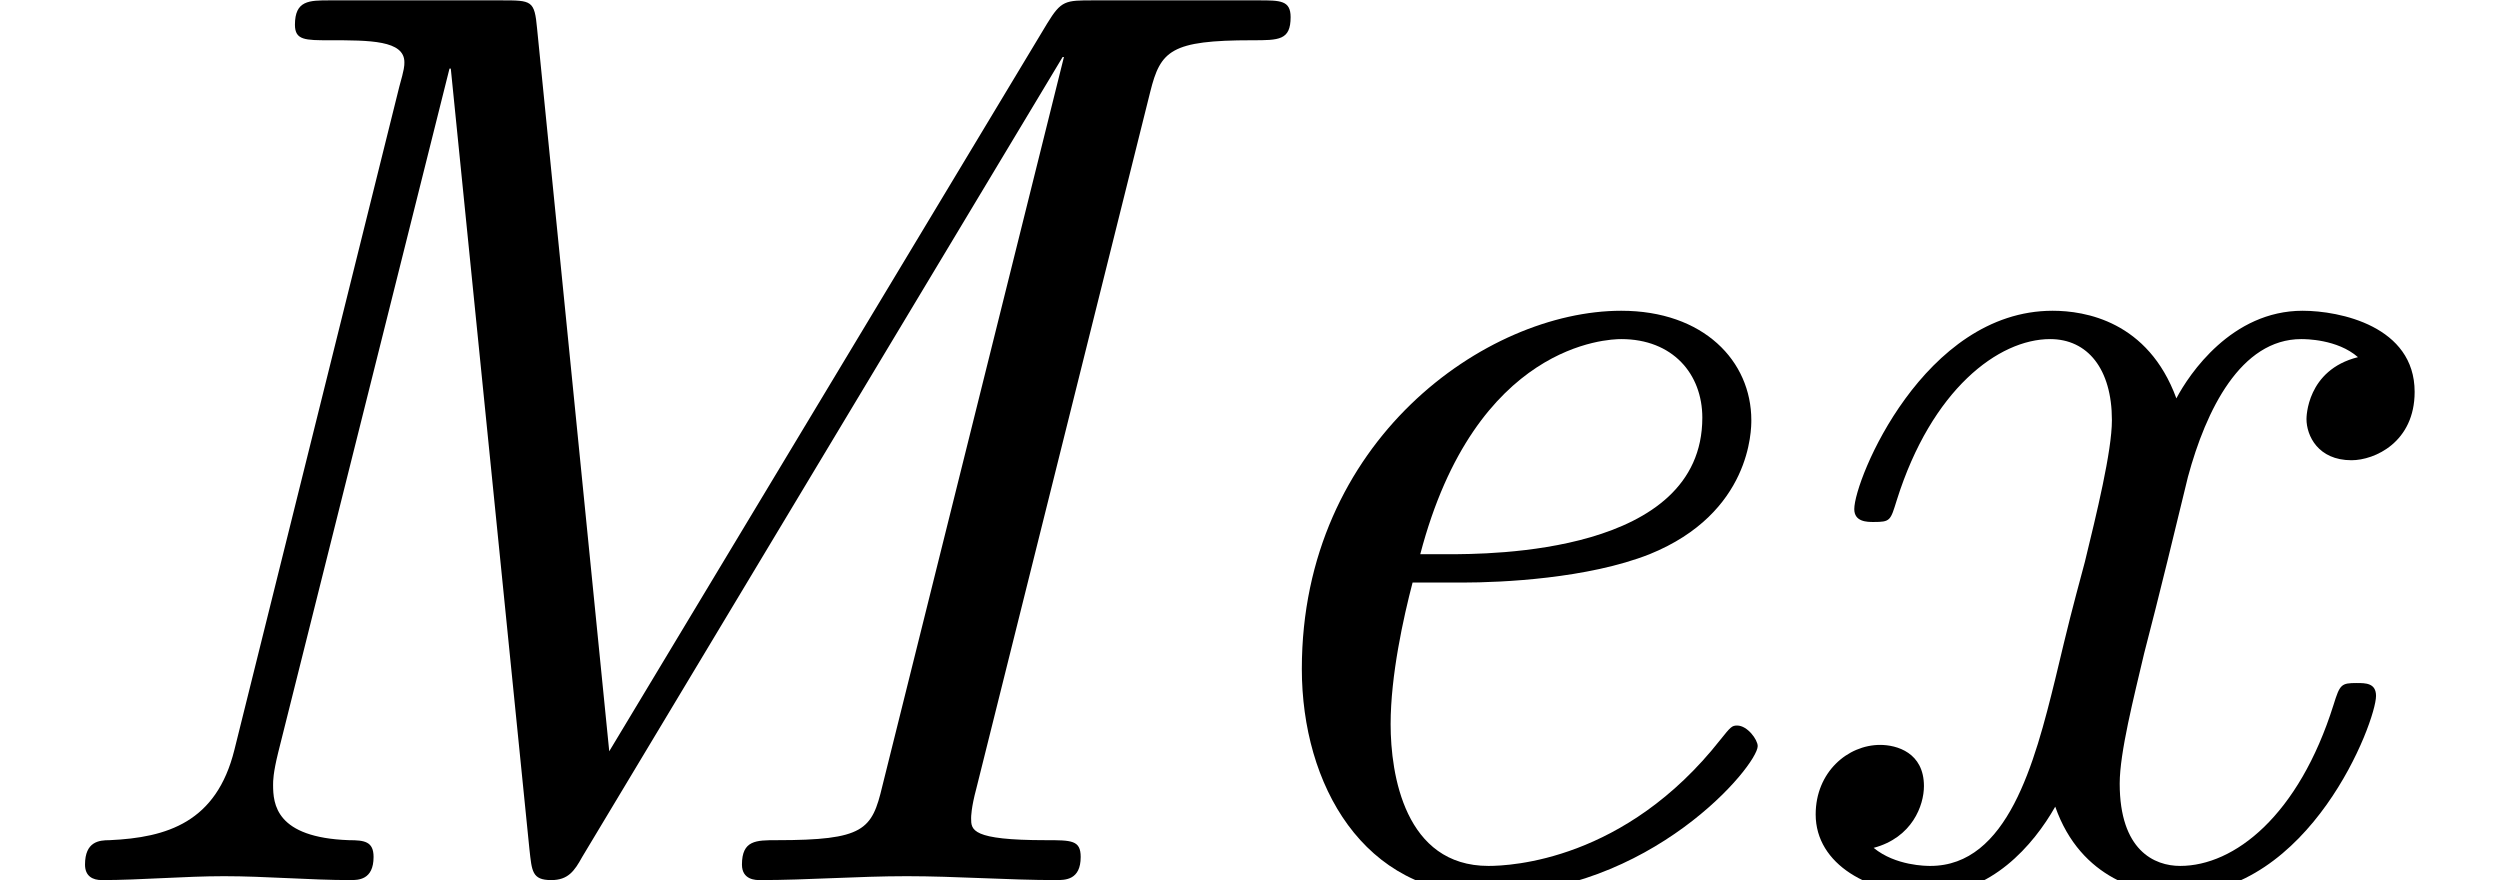
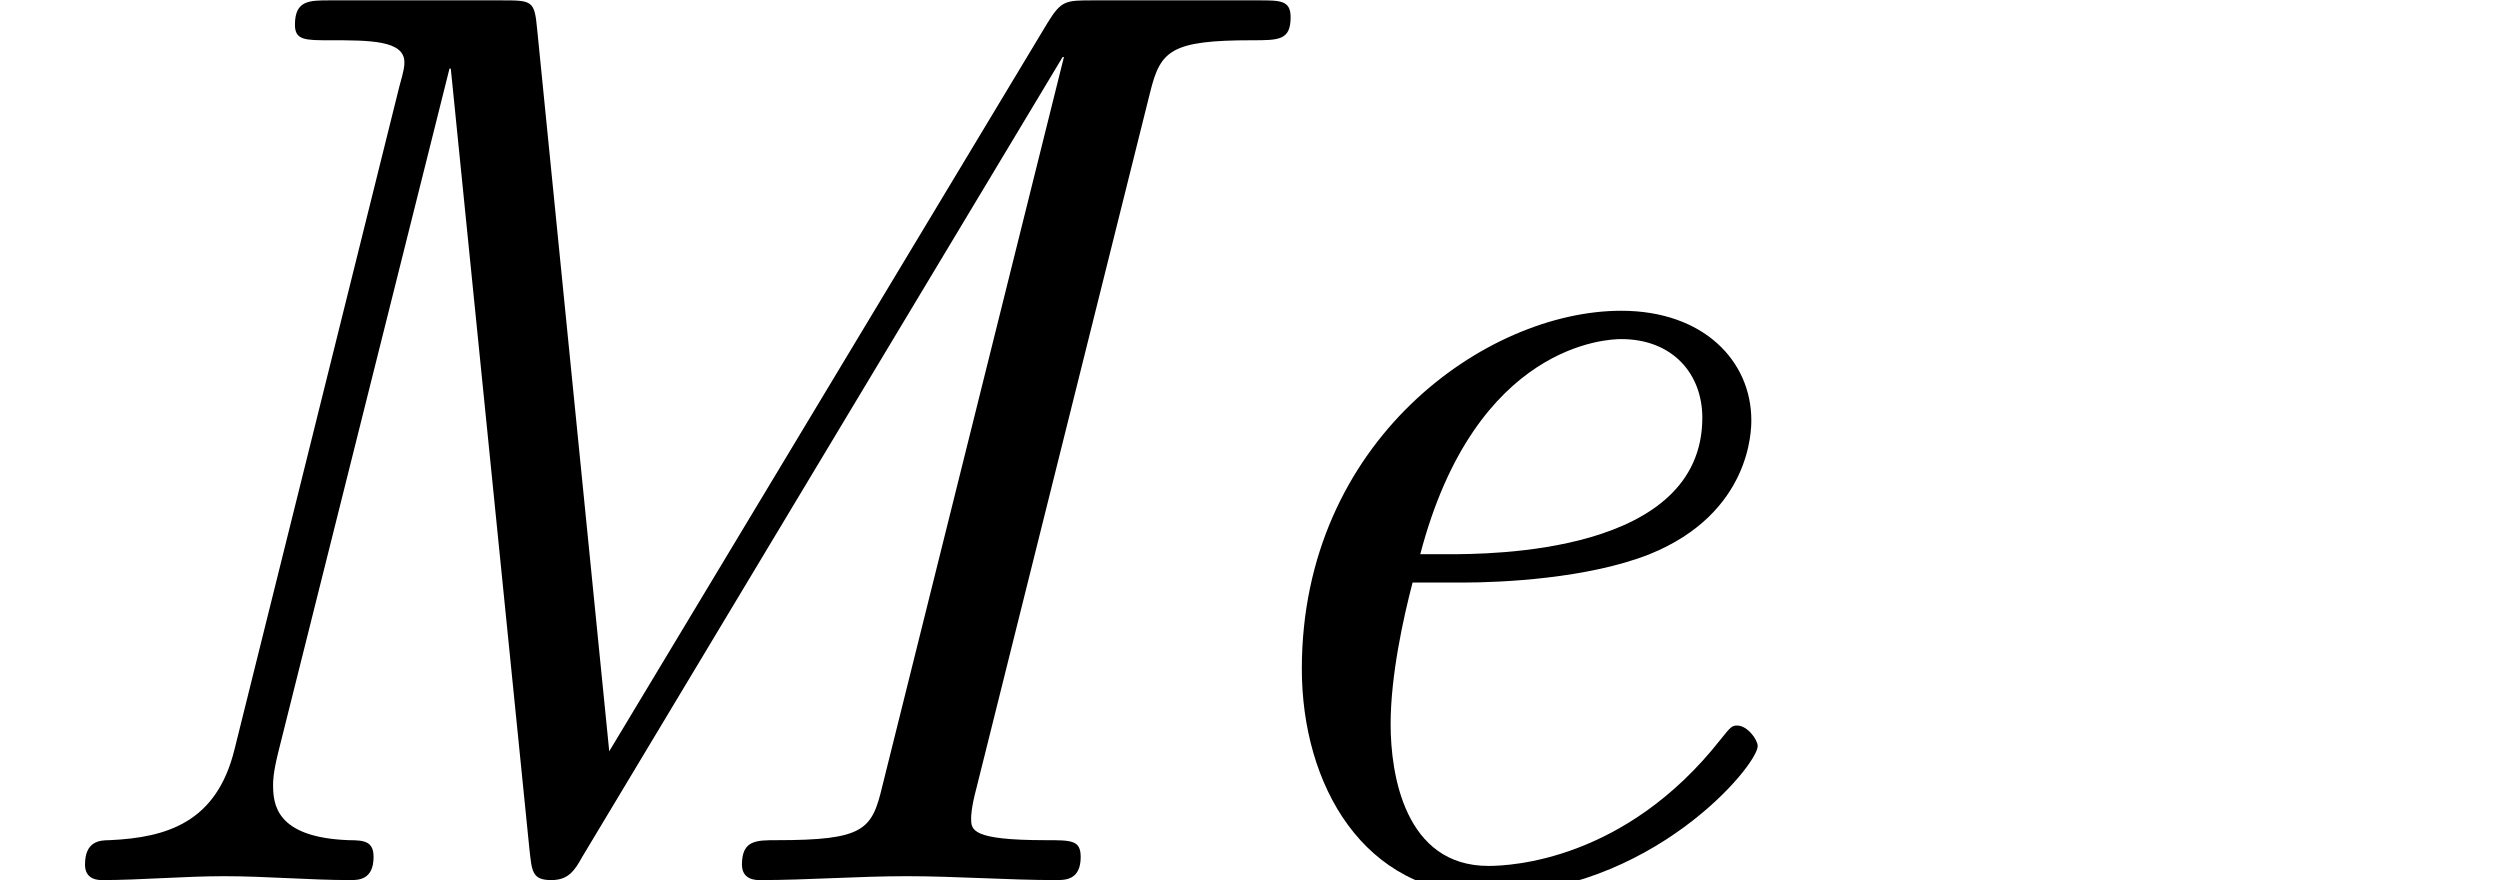
<svg xmlns="http://www.w3.org/2000/svg" xmlns:xlink="http://www.w3.org/1999/xlink" version="1.1" width="21.174pt" height="7.455pt" viewBox="70.735 61.288 21.174 7.455">
  <defs>
    <path id="g0-77" d="M9.742 -6.676C9.829 -7.025 9.916 -7.113 10.604 -7.113C10.833 -7.113 10.931 -7.113 10.931 -7.309C10.931 -7.451 10.844 -7.451 10.658 -7.451H9.262C9.022 -7.451 8.989 -7.451 8.869 -7.255L5.16 -1.091L4.549 -7.211C4.527 -7.451 4.505 -7.451 4.244 -7.451H2.793C2.618 -7.451 2.498 -7.451 2.498 -7.244C2.498 -7.113 2.585 -7.113 2.793 -7.113C3.131 -7.113 3.425 -7.113 3.425 -6.927C3.425 -6.895 3.425 -6.873 3.382 -6.72L1.985 -1.102C1.833 -0.491 1.418 -0.36 0.927 -0.338C0.84 -0.338 0.72 -0.327 0.72 -0.131C0.72 -0.033 0.785 0 0.862 0C1.189 0 1.56 -0.033 1.898 -0.033C2.247 -0.033 2.629 0 2.967 0C3.033 0 3.164 0 3.164 -0.196C3.164 -0.327 3.087 -0.338 2.956 -0.338C2.335 -0.36 2.313 -0.644 2.313 -0.807C2.313 -0.84 2.313 -0.905 2.356 -1.08L3.807 -6.873H3.818L4.484 -0.262C4.505 -0.076 4.505 0 4.669 0C4.811 0 4.865 -0.076 4.931 -0.196L9 -6.971H9.011L7.473 -0.796C7.385 -0.425 7.32 -0.338 6.578 -0.338C6.404 -0.338 6.284 -0.338 6.284 -0.131C6.284 0 6.404 0 6.436 0C6.84 0 7.265 -0.033 7.68 -0.033S8.542 0 8.945 0C9.022 0 9.153 0 9.153 -0.196C9.153 -0.338 9.076 -0.338 8.858 -0.338C8.225 -0.338 8.225 -0.425 8.225 -0.524C8.225 -0.535 8.225 -0.611 8.269 -0.775L9.742 -6.676Z" />
-     <path id="g0-101" d="M2.607 -2.52C2.935 -2.52 3.665 -2.553 4.189 -2.76C5.051 -3.109 5.051 -3.818 5.051 -3.895C5.051 -4.396 4.647 -4.822 3.949 -4.822C2.804 -4.822 1.244 -3.72 1.244 -1.789C1.244 -0.807 1.767 0.12 2.804 0.12C4.2 0.12 5.105 -0.971 5.105 -1.135C5.105 -1.189 5.018 -1.309 4.931 -1.309C4.887 -1.309 4.876 -1.298 4.789 -1.189C3.982 -0.164 3.011 -0.12 2.825 -0.12C2.116 -0.12 1.996 -0.895 1.996 -1.32C1.996 -1.735 2.105 -2.225 2.182 -2.52H2.607ZM2.247 -2.76C2.716 -4.549 3.84 -4.582 3.949 -4.582C4.385 -4.582 4.636 -4.287 4.636 -3.916C4.636 -2.76 2.836 -2.76 2.476 -2.76H2.247Z" />
-     <path id="g0-120" d="M5.171 -4.429C4.735 -4.32 4.735 -3.916 4.735 -3.905C4.735 -3.764 4.833 -3.556 5.116 -3.556C5.313 -3.556 5.651 -3.709 5.651 -4.135C5.651 -4.691 5.018 -4.822 4.702 -4.822C4.102 -4.822 3.742 -4.287 3.633 -4.08C3.393 -4.735 2.858 -4.822 2.585 -4.822C1.495 -4.822 0.905 -3.393 0.905 -3.142C0.905 -3.033 1.015 -3.033 1.069 -3.033C1.211 -3.033 1.211 -3.044 1.265 -3.218C1.56 -4.156 2.127 -4.582 2.564 -4.582C2.88 -4.582 3.087 -4.331 3.087 -3.895C3.087 -3.633 2.956 -3.098 2.858 -2.695C2.738 -2.247 2.727 -2.204 2.607 -1.702C2.433 -0.993 2.204 -0.12 1.549 -0.12C1.516 -0.12 1.255 -0.12 1.069 -0.273C1.396 -0.36 1.495 -0.633 1.495 -0.796C1.495 -1.08 1.265 -1.145 1.124 -1.145C0.851 -1.145 0.578 -0.916 0.578 -0.556C0.578 -0.131 1.036 0.12 1.538 0.12C2.062 0.12 2.422 -0.295 2.607 -0.622C2.825 0 3.36 0.12 3.644 0.12C4.767 0.12 5.324 -1.342 5.324 -1.56C5.324 -1.669 5.236 -1.669 5.16 -1.669C5.029 -1.669 5.018 -1.658 4.964 -1.484C4.669 -0.545 4.124 -0.12 3.665 -0.12C3.447 -0.12 3.153 -0.251 3.153 -0.818C3.153 -1.08 3.273 -1.549 3.36 -1.92C3.48 -2.378 3.644 -3.055 3.731 -3.415C3.884 -3.982 4.178 -4.582 4.691 -4.582C4.724 -4.582 4.996 -4.582 5.171 -4.429Z" />
+     <path id="g0-101" d="M2.607 -2.52C2.935 -2.52 3.665 -2.553 4.189 -2.76C5.051 -3.109 5.051 -3.818 5.051 -3.895C5.051 -4.396 4.647 -4.822 3.949 -4.822C2.804 -4.822 1.244 -3.72 1.244 -1.789C1.244 -0.807 1.767 0.12 2.804 0.12C4.2 0.12 5.105 -0.971 5.105 -1.135C5.105 -1.189 5.018 -1.309 4.931 -1.309C4.887 -1.309 4.876 -1.298 4.789 -1.189C3.982 -0.164 3.011 -0.12 2.825 -0.12C2.116 -0.12 1.996 -0.895 1.996 -1.32C1.996 -1.735 2.105 -2.225 2.182 -2.52H2.607ZM2.247 -2.76C2.716 -4.549 3.84 -4.582 3.949 -4.582C4.385 -4.582 4.636 -4.287 4.636 -3.916C4.636 -2.76 2.836 -2.76 2.476 -2.76H2.247" />
  </defs>
  <g id="page1">
    <use x="70.735" y="68.742" xlink:href="#g0-77" />
    <use x="80.517" y="68.742" xlink:href="#g0-101" />
    <use x="85.535" y="68.742" xlink:href="#g0-120" />
  </g>
</svg>